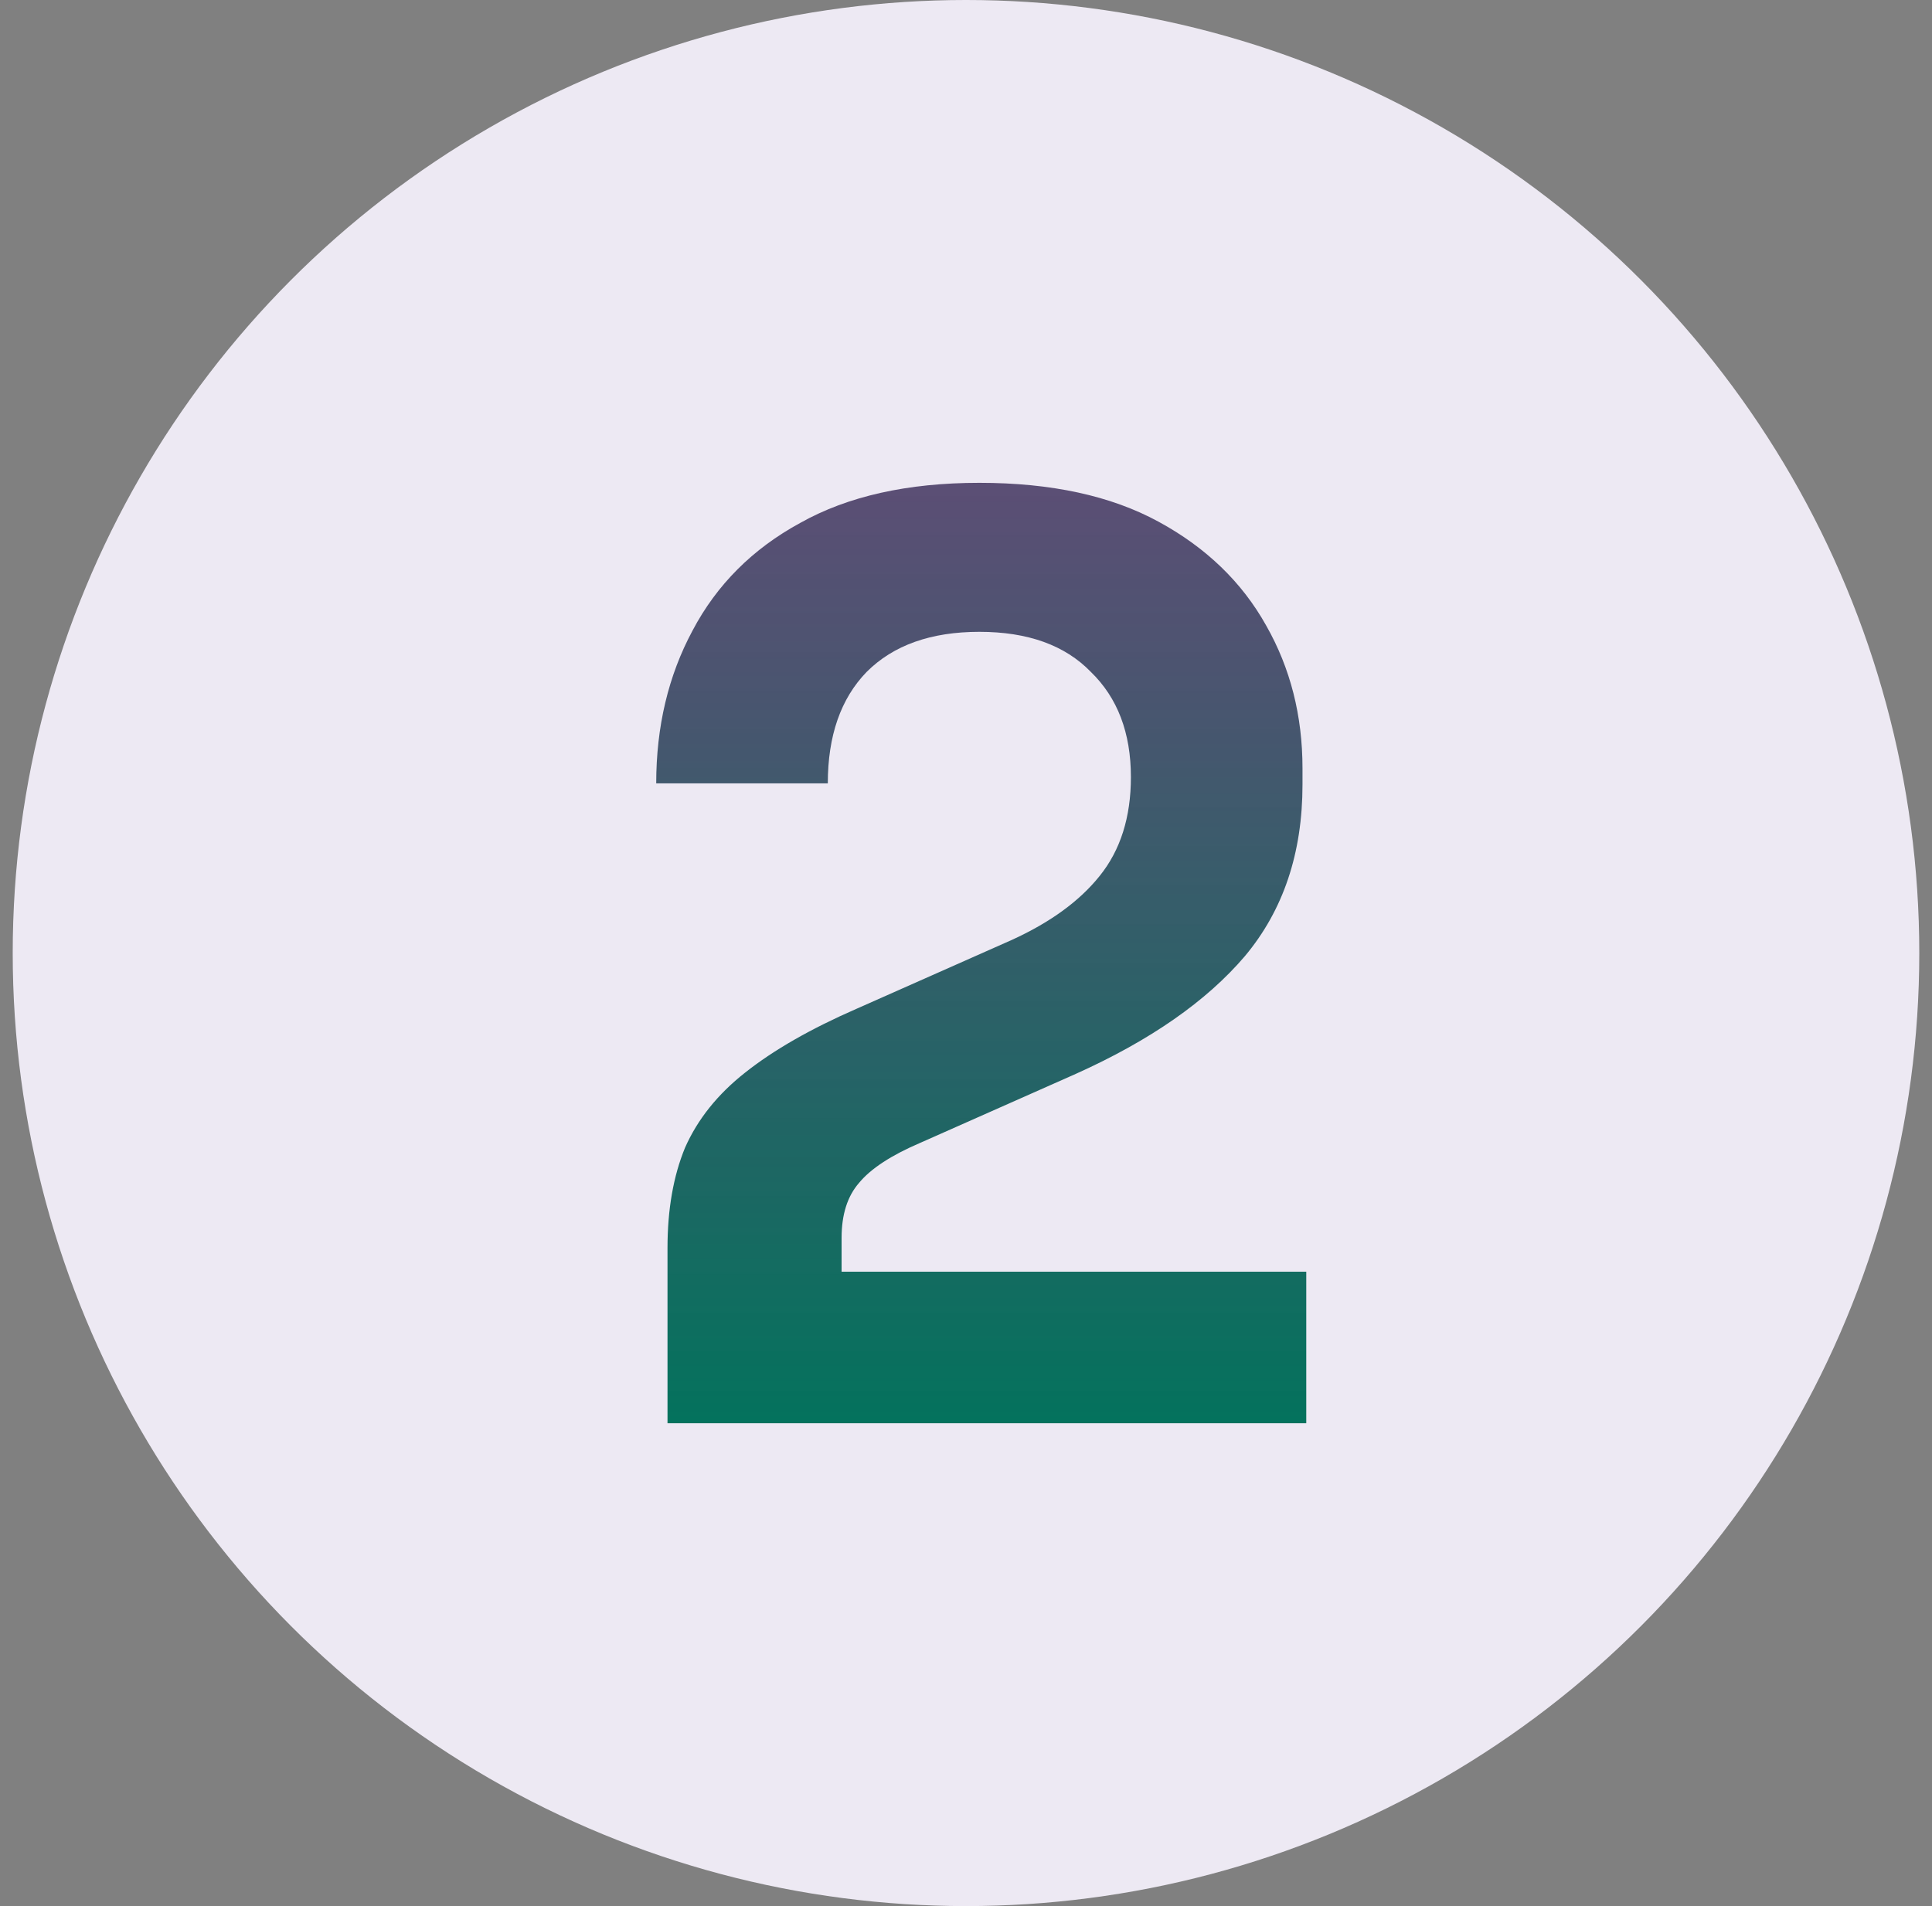
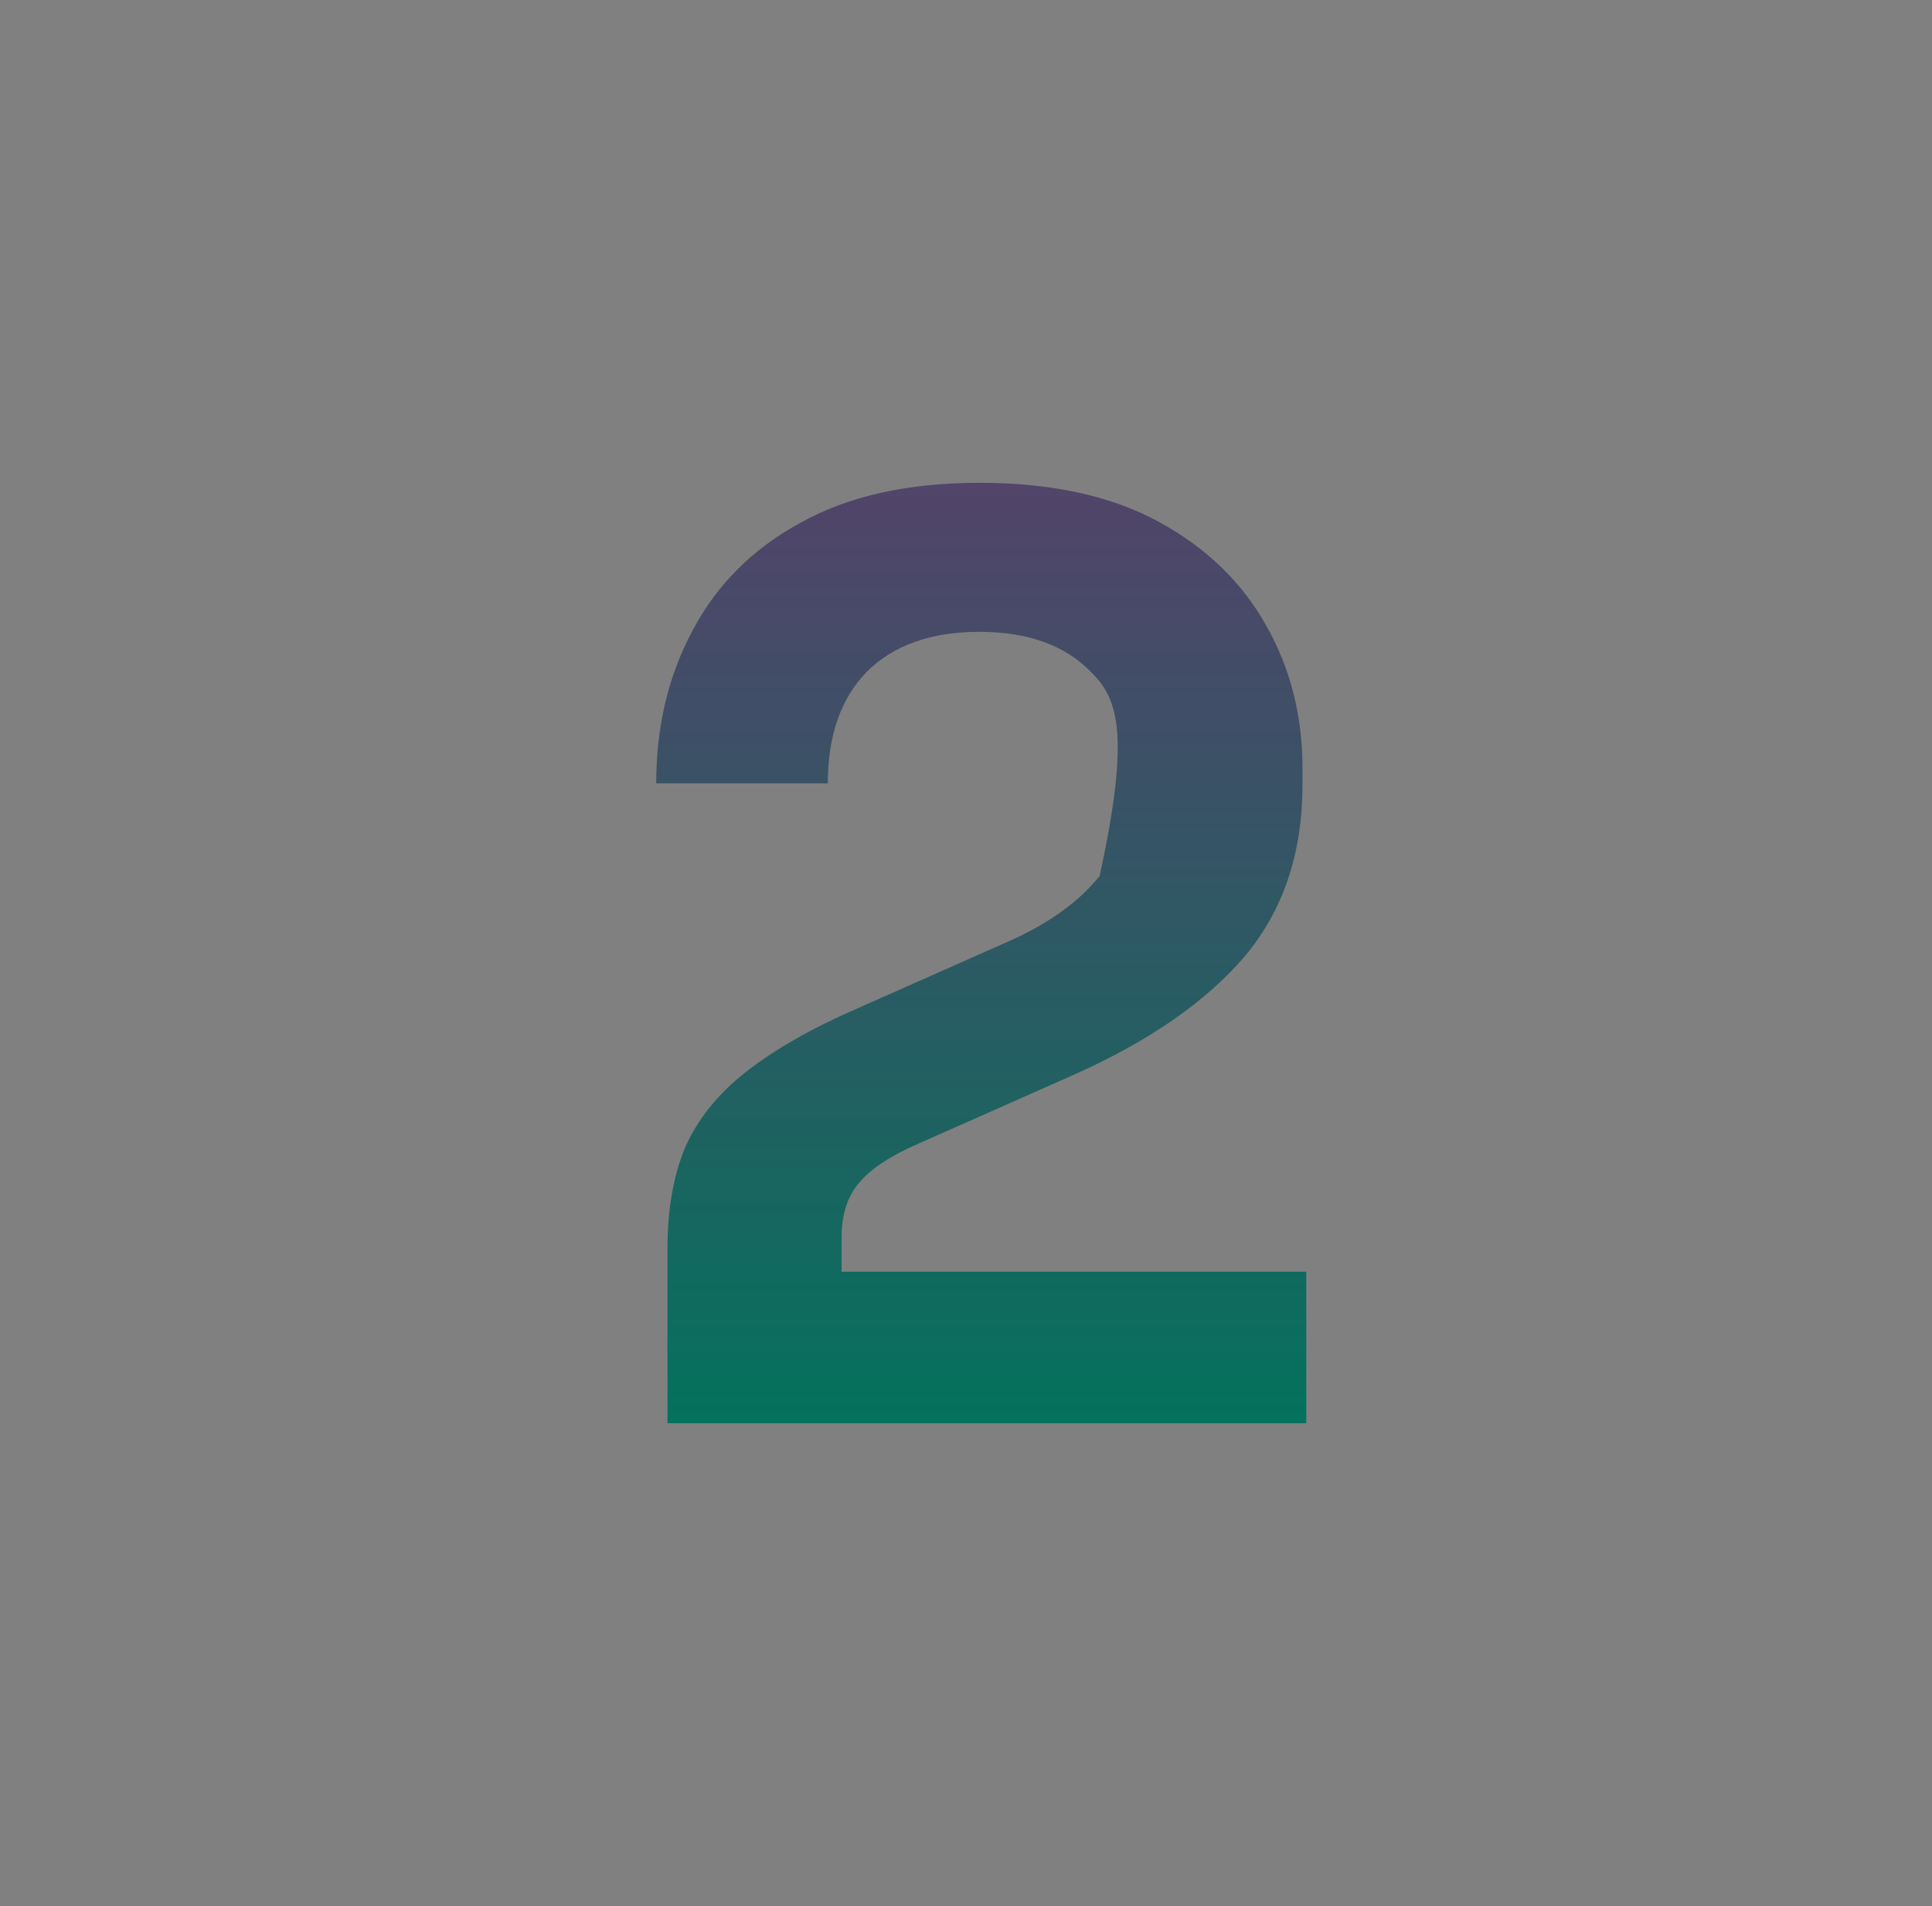
<svg xmlns="http://www.w3.org/2000/svg" width="76" height="75" viewBox="0 0 76 75" fill="none">
  <rect x="0" y="0" width="76" height="75" fill="#808080" stroke="none" />
-   <circle cx="38" cy="37.5" r="37.5" fill="#EDE9F3" />
-   <path d="M26.258 56V49.102C26.258 47.591 26.488 46.277 26.947 45.161C27.44 44.044 28.228 43.058 29.312 42.204C30.429 41.318 31.891 40.48 33.697 39.692L39.807 36.982C41.318 36.292 42.467 35.454 43.256 34.469C44.077 33.451 44.487 32.153 44.487 30.577C44.487 28.836 43.962 27.456 42.911 26.438C41.893 25.387 40.431 24.861 38.526 24.861C36.621 24.861 35.143 25.387 34.092 26.438C33.073 27.489 32.564 28.951 32.564 30.823H25.814C25.814 28.59 26.29 26.586 27.243 24.812C28.195 23.006 29.608 21.593 31.48 20.575C33.352 19.524 35.701 18.998 38.526 18.998C41.351 18.998 43.699 19.507 45.571 20.526C47.444 21.544 48.856 22.907 49.809 24.615C50.761 26.29 51.237 28.162 51.237 30.232V30.872C51.237 33.566 50.482 35.816 48.971 37.622C47.46 39.396 45.243 40.94 42.32 42.254L36.21 44.964C35.06 45.456 34.256 45.982 33.796 46.54C33.336 47.066 33.106 47.788 33.106 48.708V51.861L31.431 50.038H51.385V56H26.258Z" fill="url(#paint0_linear_8190_26525)" />
+   <path d="M26.258 56V49.102C26.258 47.591 26.488 46.277 26.947 45.161C27.44 44.044 28.228 43.058 29.312 42.204C30.429 41.318 31.891 40.48 33.697 39.692L39.807 36.982C41.318 36.292 42.467 35.454 43.256 34.469C44.487 28.836 43.962 27.456 42.911 26.438C41.893 25.387 40.431 24.861 38.526 24.861C36.621 24.861 35.143 25.387 34.092 26.438C33.073 27.489 32.564 28.951 32.564 30.823H25.814C25.814 28.59 26.29 26.586 27.243 24.812C28.195 23.006 29.608 21.593 31.48 20.575C33.352 19.524 35.701 18.998 38.526 18.998C41.351 18.998 43.699 19.507 45.571 20.526C47.444 21.544 48.856 22.907 49.809 24.615C50.761 26.29 51.237 28.162 51.237 30.232V30.872C51.237 33.566 50.482 35.816 48.971 37.622C47.46 39.396 45.243 40.94 42.32 42.254L36.21 44.964C35.06 45.456 34.256 45.982 33.796 46.54C33.336 47.066 33.106 47.788 33.106 48.708V51.861L31.431 50.038H51.385V56H26.258Z" fill="url(#paint0_linear_8190_26525)" />
  <defs>
    <linearGradient id="paint0_linear_8190_26525" x1="38.5" y1="18" x2="38.5" y2="57" gradientUnits="userSpaceOnUse">
      <stop stop-color="#4E3C67" stop-opacity="0.9" />
      <stop offset="1" stop-color="#01735C" />
    </linearGradient>
  </defs>
</svg>